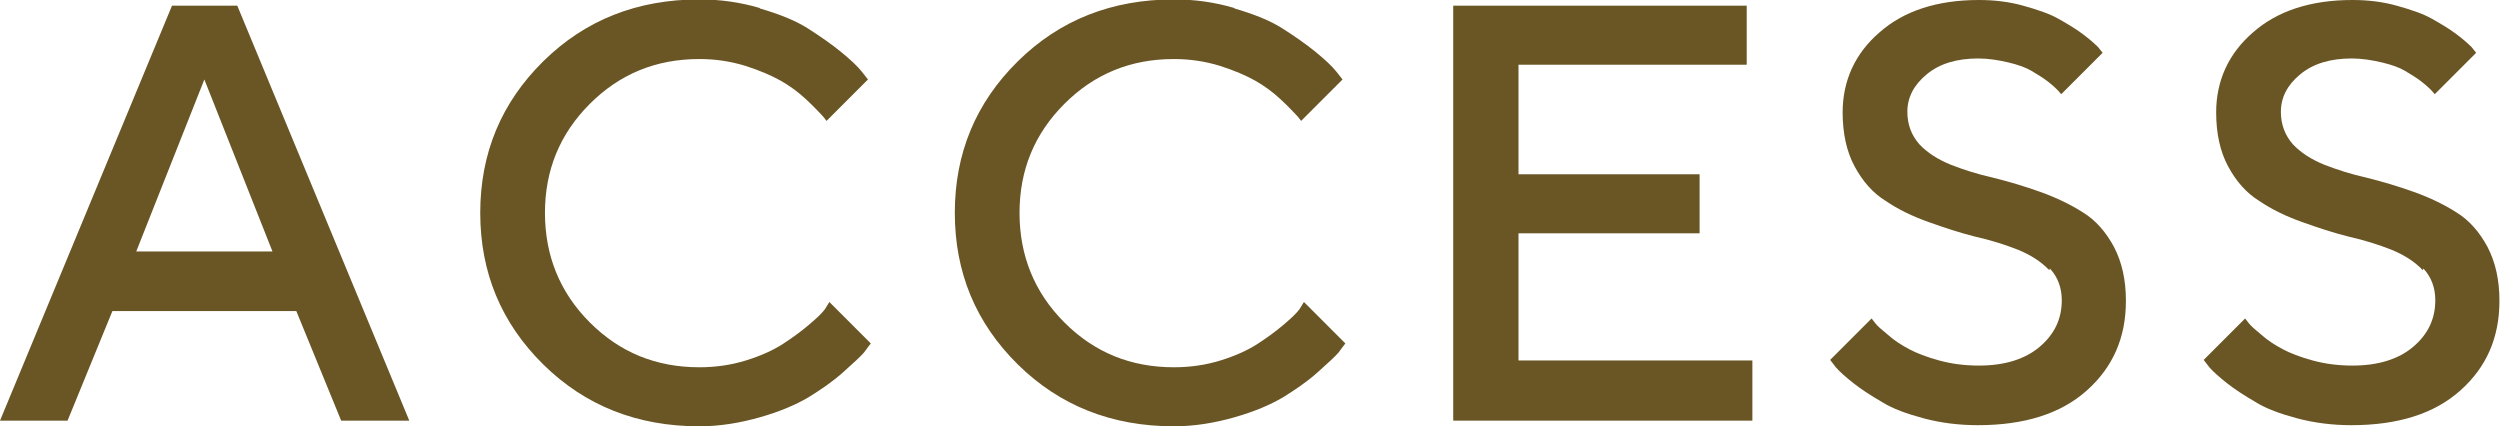
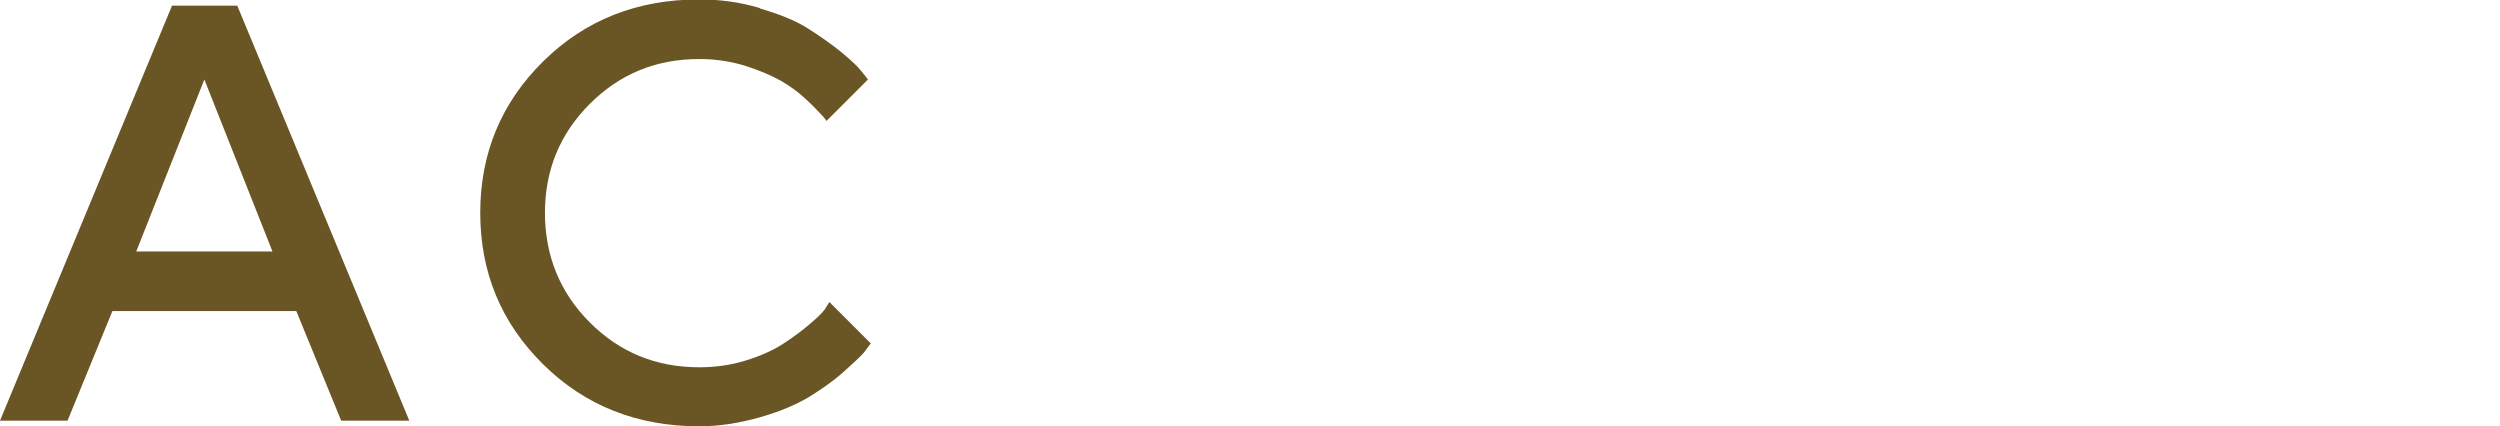
<svg xmlns="http://www.w3.org/2000/svg" id="_レイヤー_2" data-name="レイヤー 2" viewBox="0 0 44.04 7.51">
  <defs>
    <style>
      .cls-1 {
        fill: #6a5625;
        stroke-width: 0px;
      }
    </style>
  </defs>
  <g id="_レイヤー_1-2" data-name="レイヤー 1">
    <g>
      <path class="cls-1" d="M3.03.1h1.15l3.03,7.31h-1.2l-.79-1.93H1.98l-.79,1.93H0L3.03.1ZM2.4,4.43h2.4l-1.2-3.03-1.2,3.03Z" />
      <path class="cls-1" d="M13.39.15c.34.1.62.21.84.35.22.14.42.28.58.41.17.14.29.25.37.35l.11.14-.73.73s-.05-.07-.09-.11-.13-.14-.27-.27c-.14-.13-.29-.24-.45-.33-.16-.09-.37-.18-.62-.26-.26-.08-.53-.12-.81-.12-.76,0-1.4.26-1.93.79s-.79,1.17-.79,1.92.26,1.4.79,1.93c.53.53,1.17.79,1.93.79.29,0,.56-.04.82-.12.26-.08.48-.18.65-.29.17-.11.32-.22.45-.33s.23-.2.29-.28l.08-.13.73.73s-.07.09-.12.16c-.06.07-.18.18-.37.35-.19.17-.4.31-.61.44-.22.13-.5.25-.85.35-.35.1-.71.16-1.07.16-1.09,0-2.01-.36-2.75-1.09-.74-.73-1.11-1.62-1.11-2.67s.37-1.94,1.11-2.67c.74-.73,1.66-1.09,2.75-1.09.37,0,.72.05,1.06.15Z" />
-       <path class="cls-1" d="M21.75.15c.34.1.62.21.84.35.22.14.42.28.58.41.17.14.29.25.37.35l.11.14-.73.73s-.05-.07-.09-.11-.13-.14-.27-.27c-.14-.13-.29-.24-.45-.33-.16-.09-.37-.18-.62-.26-.26-.08-.53-.12-.81-.12-.76,0-1.4.26-1.93.79s-.79,1.17-.79,1.92.26,1.4.79,1.93c.53.53,1.17.79,1.93.79.29,0,.56-.04.82-.12.26-.08.48-.18.65-.29.17-.11.32-.22.45-.33s.23-.2.29-.28l.08-.13.73.73s-.07.09-.12.16c-.06.07-.18.18-.37.35-.19.17-.4.31-.61.44-.22.13-.5.25-.85.35-.35.1-.71.16-1.07.16-1.09,0-2.01-.36-2.75-1.09-.74-.73-1.11-1.62-1.11-2.67s.37-1.94,1.11-2.67c.74-.73,1.66-1.09,2.75-1.09.37,0,.72.05,1.06.15Z" />
-       <path class="cls-1" d="M30.87,6.37v1.04h-5.27V.1h5.17v1.04h-4.02v1.93h3.19v1.04h-3.19v2.24h4.12Z" />
-       <path class="cls-1" d="M36.1,4.76c-.14-.15-.33-.27-.55-.36-.23-.09-.48-.17-.75-.23-.28-.07-.55-.16-.83-.26-.28-.1-.53-.22-.75-.37-.23-.14-.41-.35-.55-.61-.14-.26-.21-.58-.21-.95,0-.56.22-1.04.65-1.41.43-.38,1.02-.57,1.75-.57.27,0,.53.03.78.1.25.07.46.14.62.23.16.09.31.18.43.27.12.09.21.17.27.23l.08.1-.73.73s-.03-.04-.06-.07c-.03-.03-.08-.08-.17-.15-.09-.07-.19-.13-.29-.19s-.24-.11-.41-.15c-.17-.04-.35-.07-.53-.07-.38,0-.68.09-.91.28-.23.19-.34.41-.34.66,0,.22.07.41.21.57.14.15.33.27.55.36.23.09.48.17.75.23.28.07.55.15.83.25.28.1.53.22.75.36.23.14.41.35.55.61.14.27.21.58.21.95,0,.65-.23,1.17-.69,1.58s-1.1.61-1.92.61c-.33,0-.65-.04-.95-.12-.3-.08-.55-.17-.74-.29-.19-.11-.36-.22-.5-.33-.14-.11-.25-.21-.31-.28l-.1-.13.73-.73s.04.05.07.09.11.11.22.2c.11.1.24.18.37.25.13.07.31.14.53.2.22.06.45.09.7.09.45,0,.81-.11,1.07-.33s.39-.49.39-.82c0-.22-.07-.41-.21-.56Z" />
-       <path class="cls-1" d="M42.68,4.76c-.14-.15-.33-.27-.55-.36-.23-.09-.48-.17-.75-.23-.28-.07-.55-.16-.83-.26-.28-.1-.53-.22-.75-.37-.23-.14-.41-.35-.55-.61-.14-.26-.21-.58-.21-.95,0-.56.22-1.04.65-1.41.43-.38,1.02-.57,1.75-.57.27,0,.53.03.78.1.25.07.46.14.62.23.16.09.31.18.43.27.12.09.21.17.27.23l.08.1-.73.73s-.03-.04-.06-.07c-.03-.03-.08-.08-.17-.15-.09-.07-.19-.13-.29-.19s-.24-.11-.41-.15c-.17-.04-.35-.07-.53-.07-.38,0-.68.09-.91.28-.23.19-.34.41-.34.66,0,.22.07.41.21.57.14.15.33.27.55.36.23.09.48.17.75.23.28.07.55.15.83.25.28.1.53.22.75.36.23.14.41.35.55.61.14.27.21.58.21.95,0,.65-.23,1.17-.69,1.58s-1.1.61-1.92.61c-.33,0-.65-.04-.95-.12-.3-.08-.55-.17-.74-.29-.19-.11-.36-.22-.5-.33-.14-.11-.25-.21-.31-.28l-.1-.13.73-.73s.04.05.07.09.11.11.22.2c.11.1.24.18.37.25.13.07.31.14.53.2.22.06.45.09.7.09.45,0,.81-.11,1.07-.33s.39-.49.39-.82c0-.22-.07-.41-.21-.56Z" />
    </g>
  </g>
</svg>